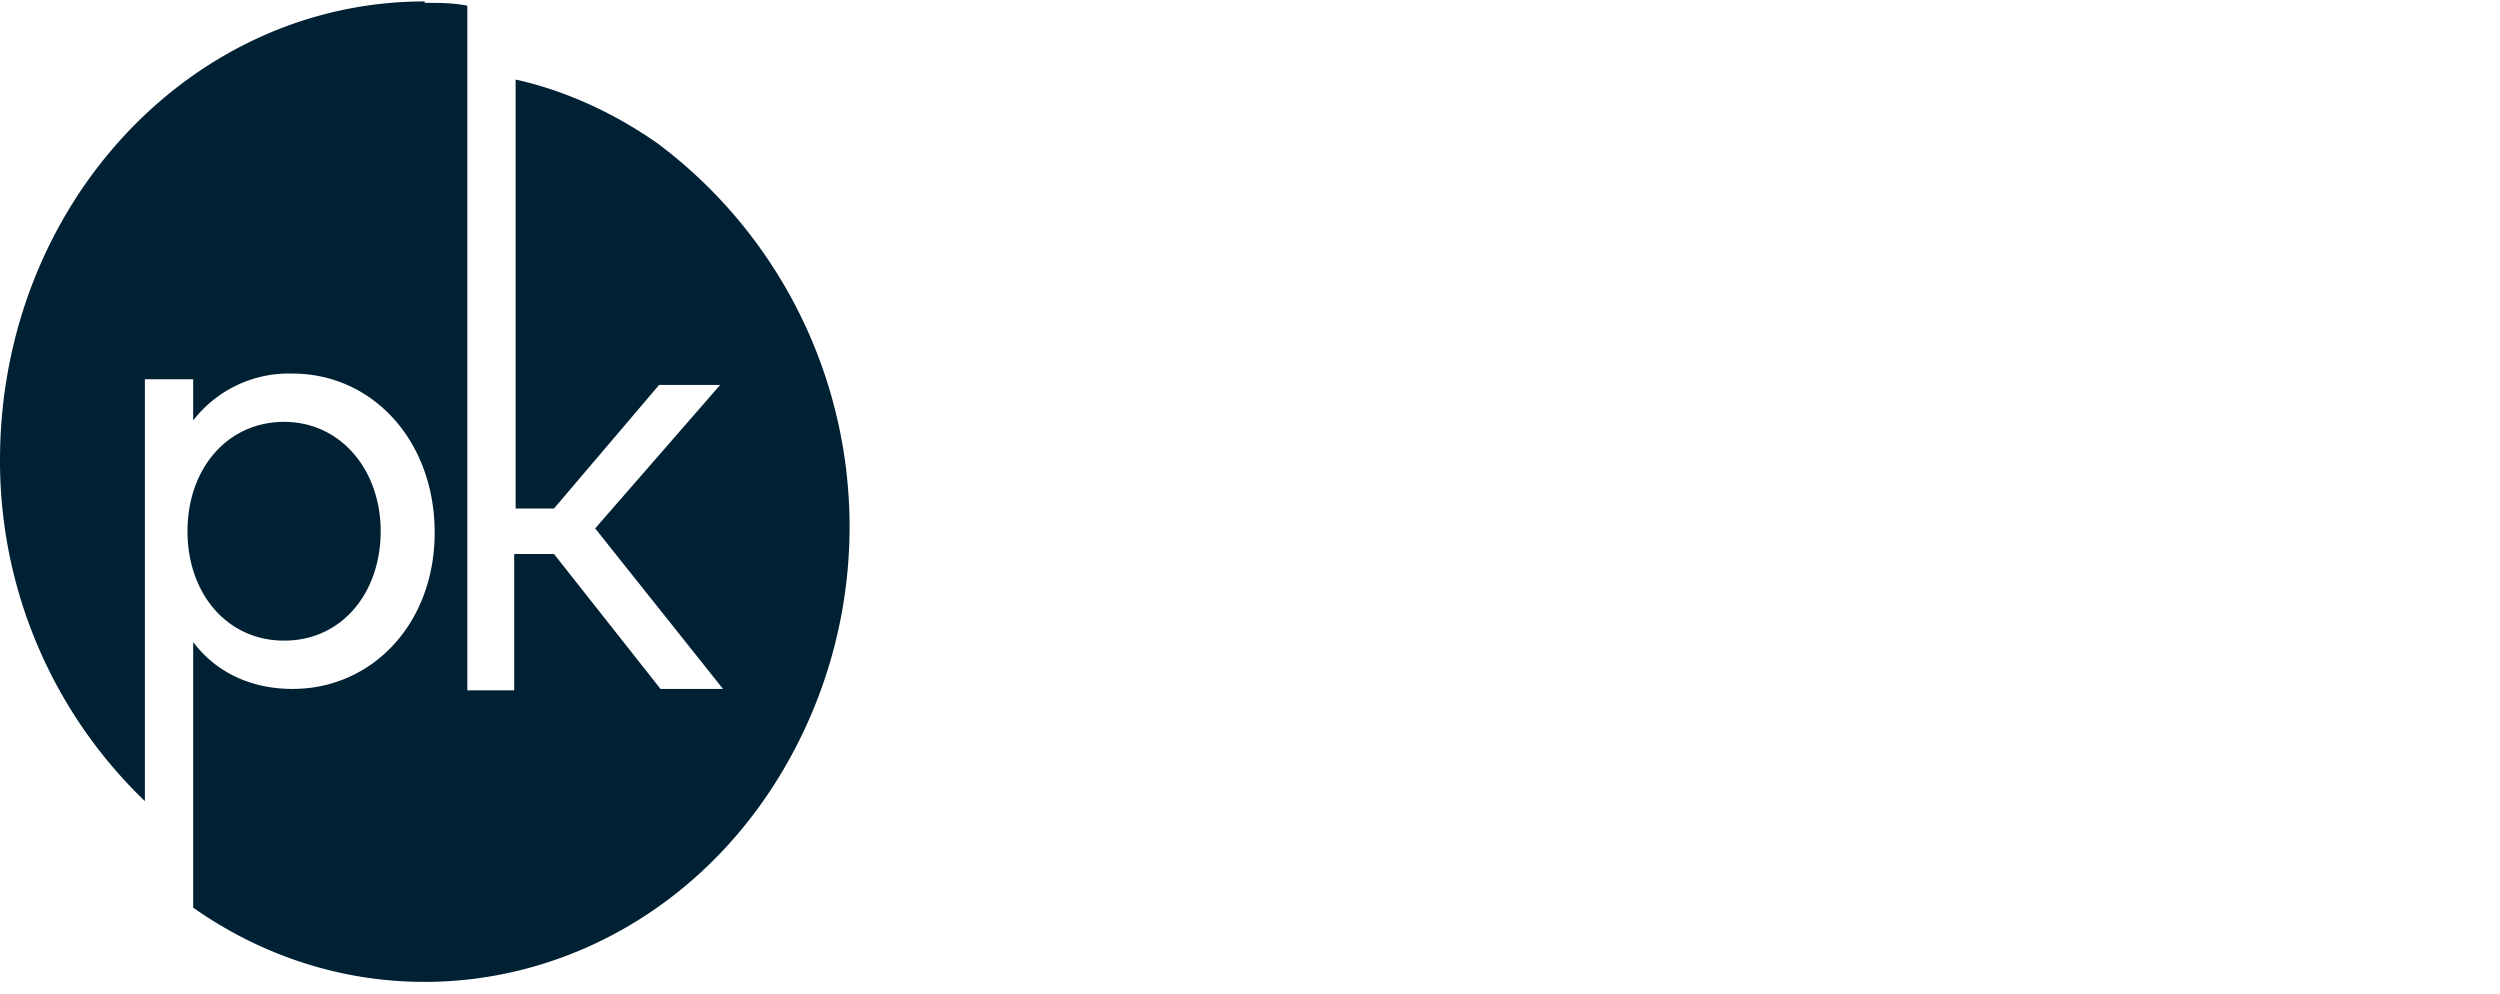
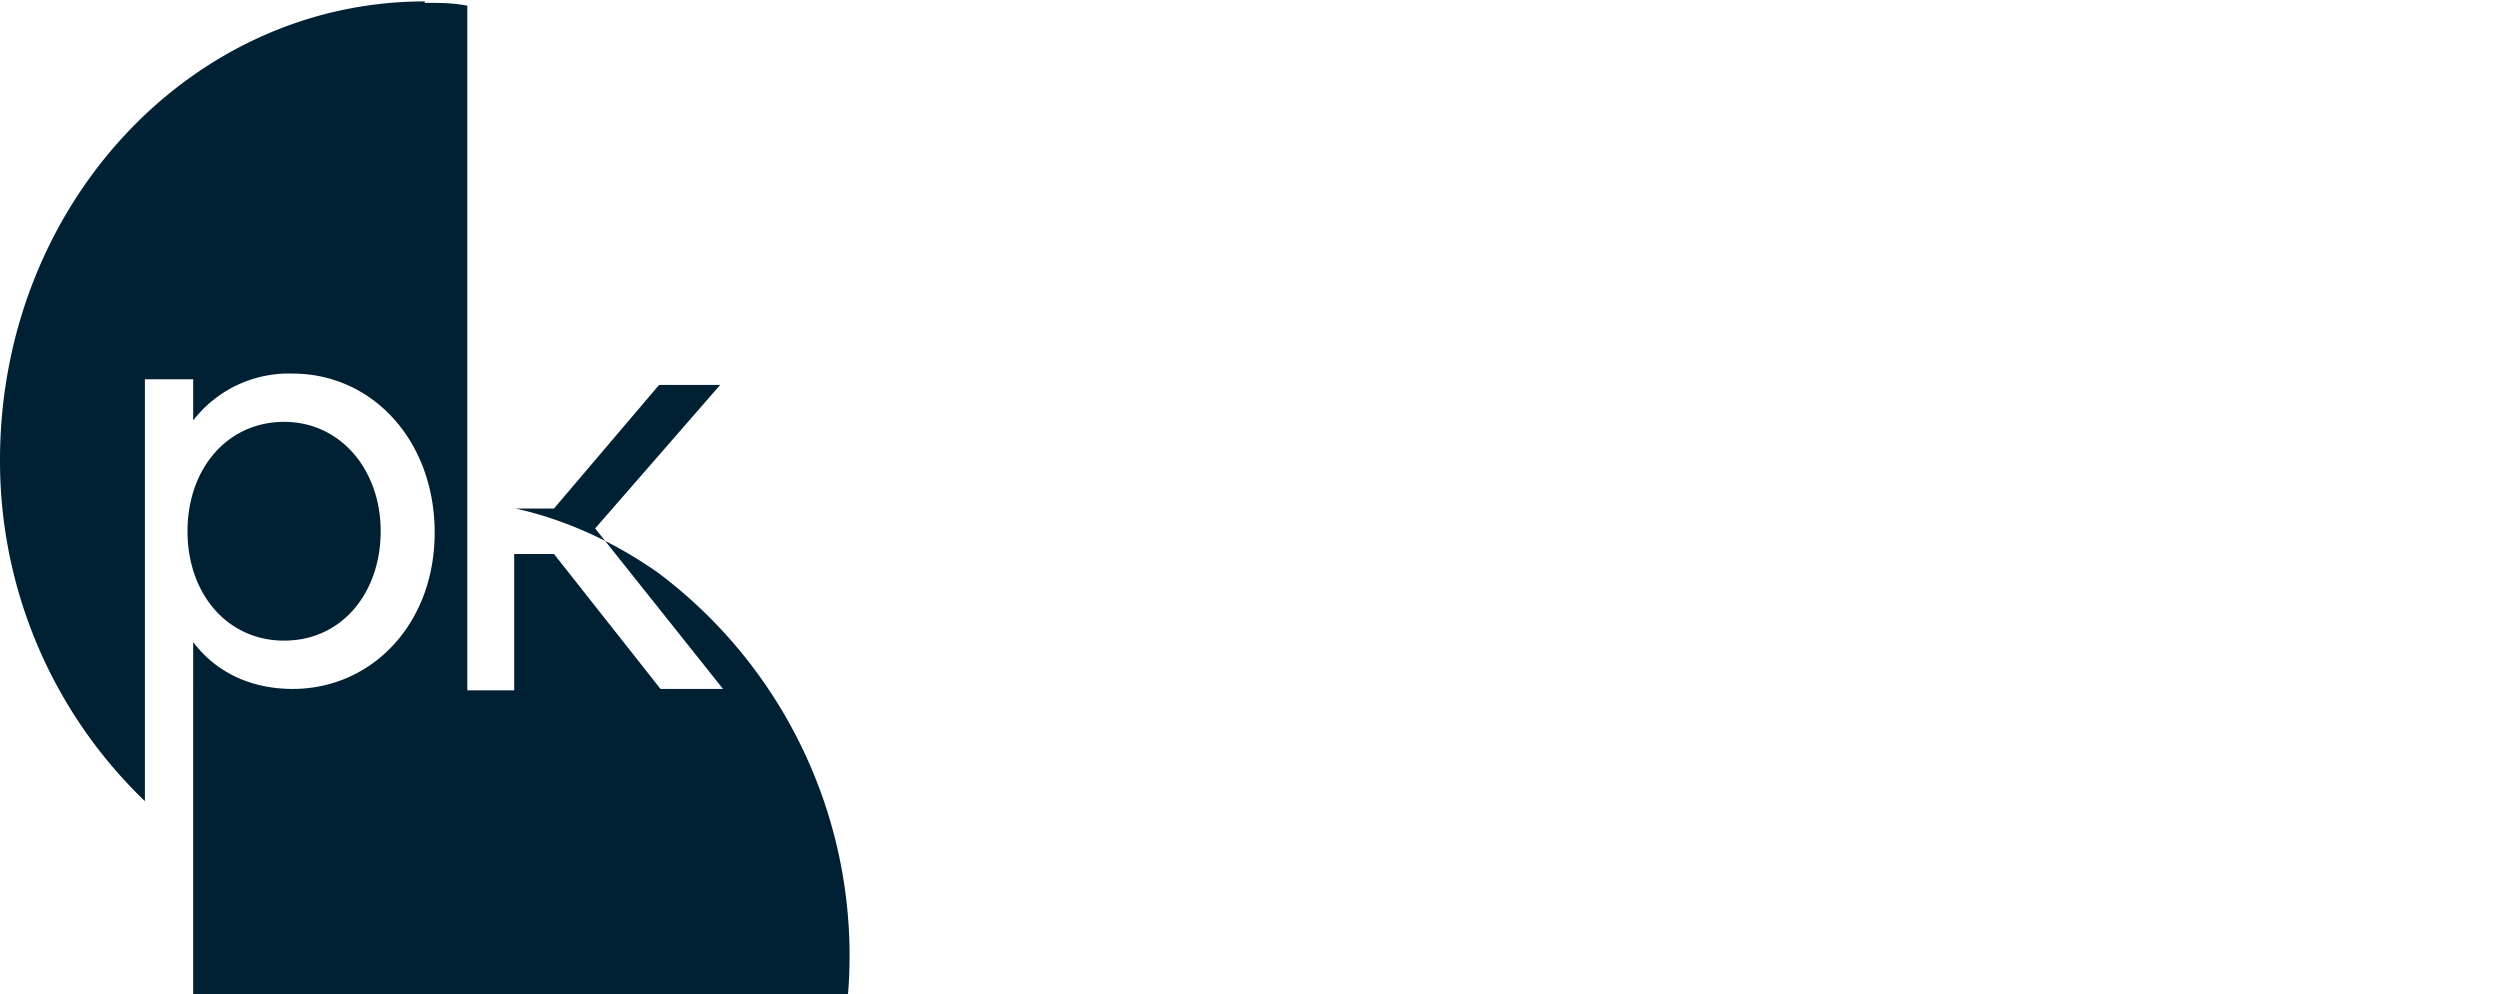
<svg xmlns="http://www.w3.org/2000/svg" width="176" height="70" fill="none" viewBox="0 0 176 70">
-   <path fill="#002133" d="M29.9.2c1 0 2 0 3 .2v48.2h3.3V39H39l7.5 9.5h4.4l-9-11.3 8.8-10.1h-4.3L39 35.8h-2.7V5.6c3.6.8 7 2.4 10 4.5a33.7 33.7 0 0 1 8.6 44.5c-9 14.8-27.5 19-41.3 9.3V45.2c1.5 2 3.9 3.3 7 3.3 5.6 0 10-4.6 10-11 0-6.5-4.4-11.2-10-11.2a8.5 8.5 0 0 0-7 3.3v-2.9h-3.4v29.7A33.2 33.2 0 0 1 0 32.4C0 14.5 13.4.1 29.9.1ZM20 29.7c4 0 6.8 3.4 6.8 7.7 0 4.3-2.7 7.7-6.8 7.7-4 0-6.8-3.3-6.8-7.7s2.8-7.7 6.8-7.7Z" />
+   <path fill="#002133" d="M29.9.2c1 0 2 0 3 .2v48.2h3.3V39H39l7.5 9.5h4.4l-9-11.3 8.8-10.1h-4.3L39 35.8h-2.7c3.6.8 7 2.4 10 4.5a33.7 33.7 0 0 1 8.6 44.5c-9 14.8-27.5 19-41.3 9.3V45.2c1.5 2 3.9 3.3 7 3.3 5.6 0 10-4.6 10-11 0-6.5-4.4-11.2-10-11.2a8.5 8.5 0 0 0-7 3.3v-2.9h-3.4v29.7A33.2 33.2 0 0 1 0 32.4C0 14.5 13.4.1 29.9.1ZM20 29.7c4 0 6.8 3.4 6.8 7.7 0 4.3-2.7 7.7-6.8 7.7-4 0-6.8-3.3-6.8-7.7s2.8-7.7 6.8-7.7Z" />
</svg>